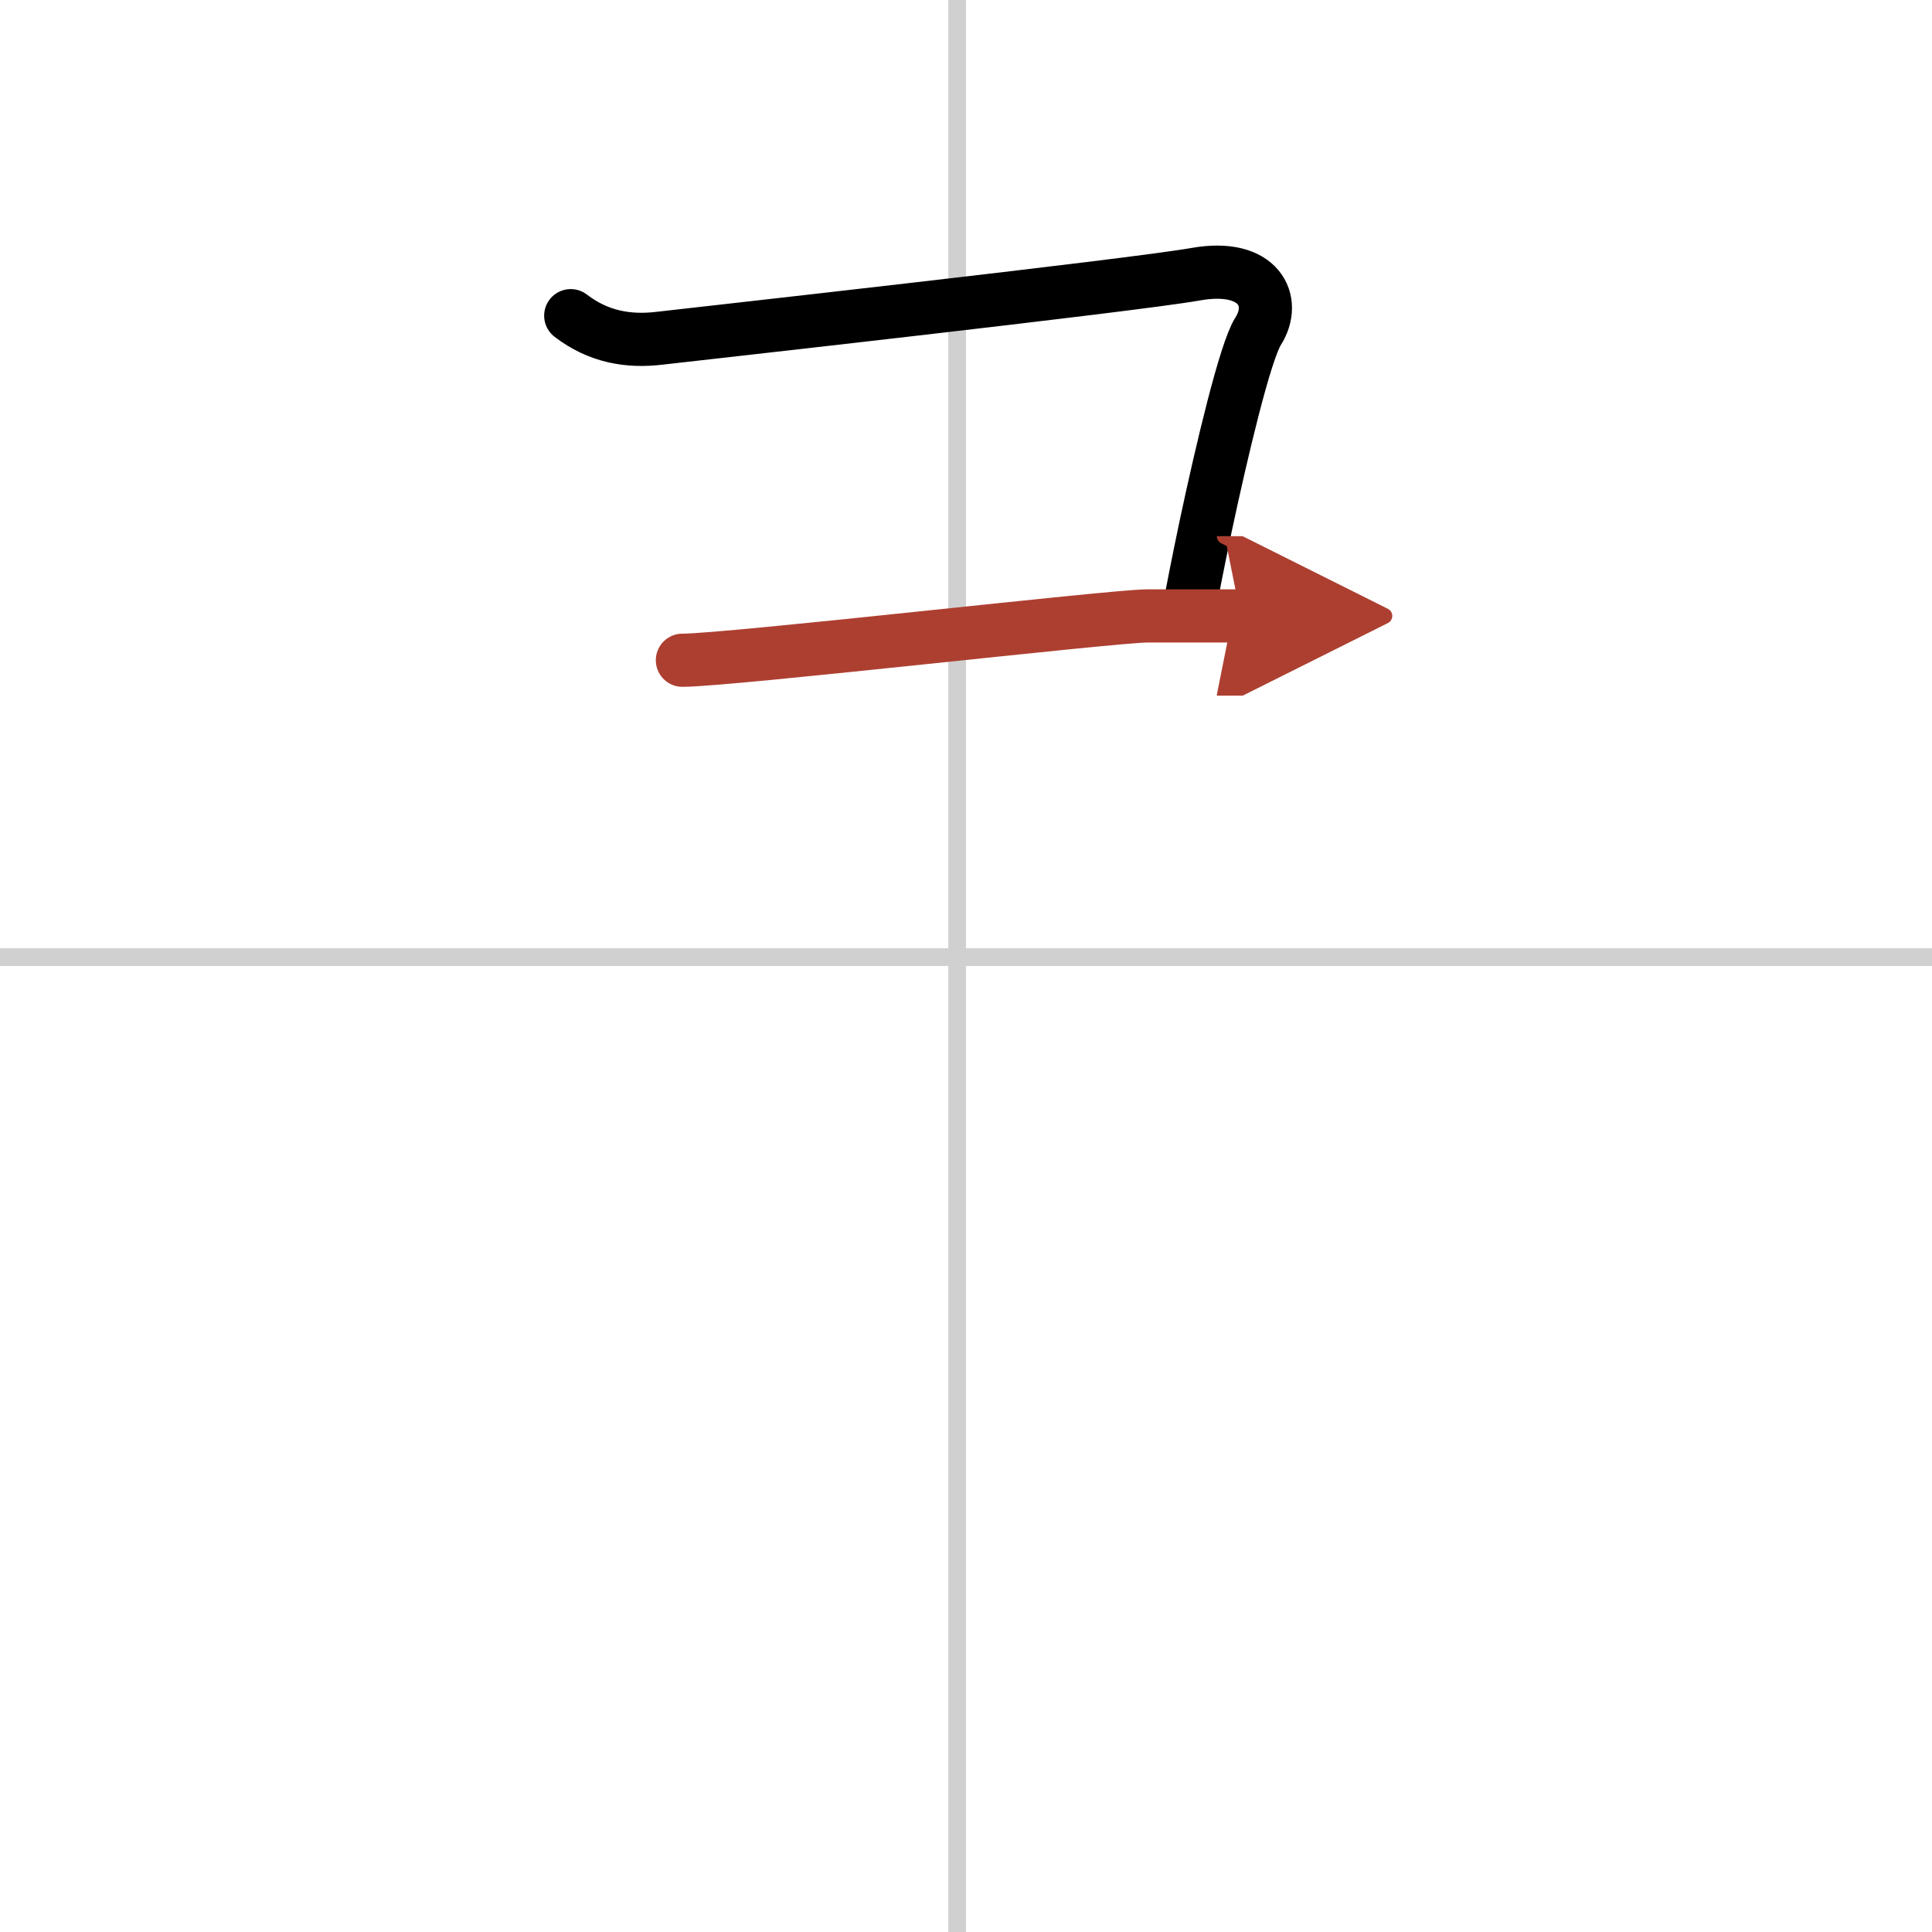
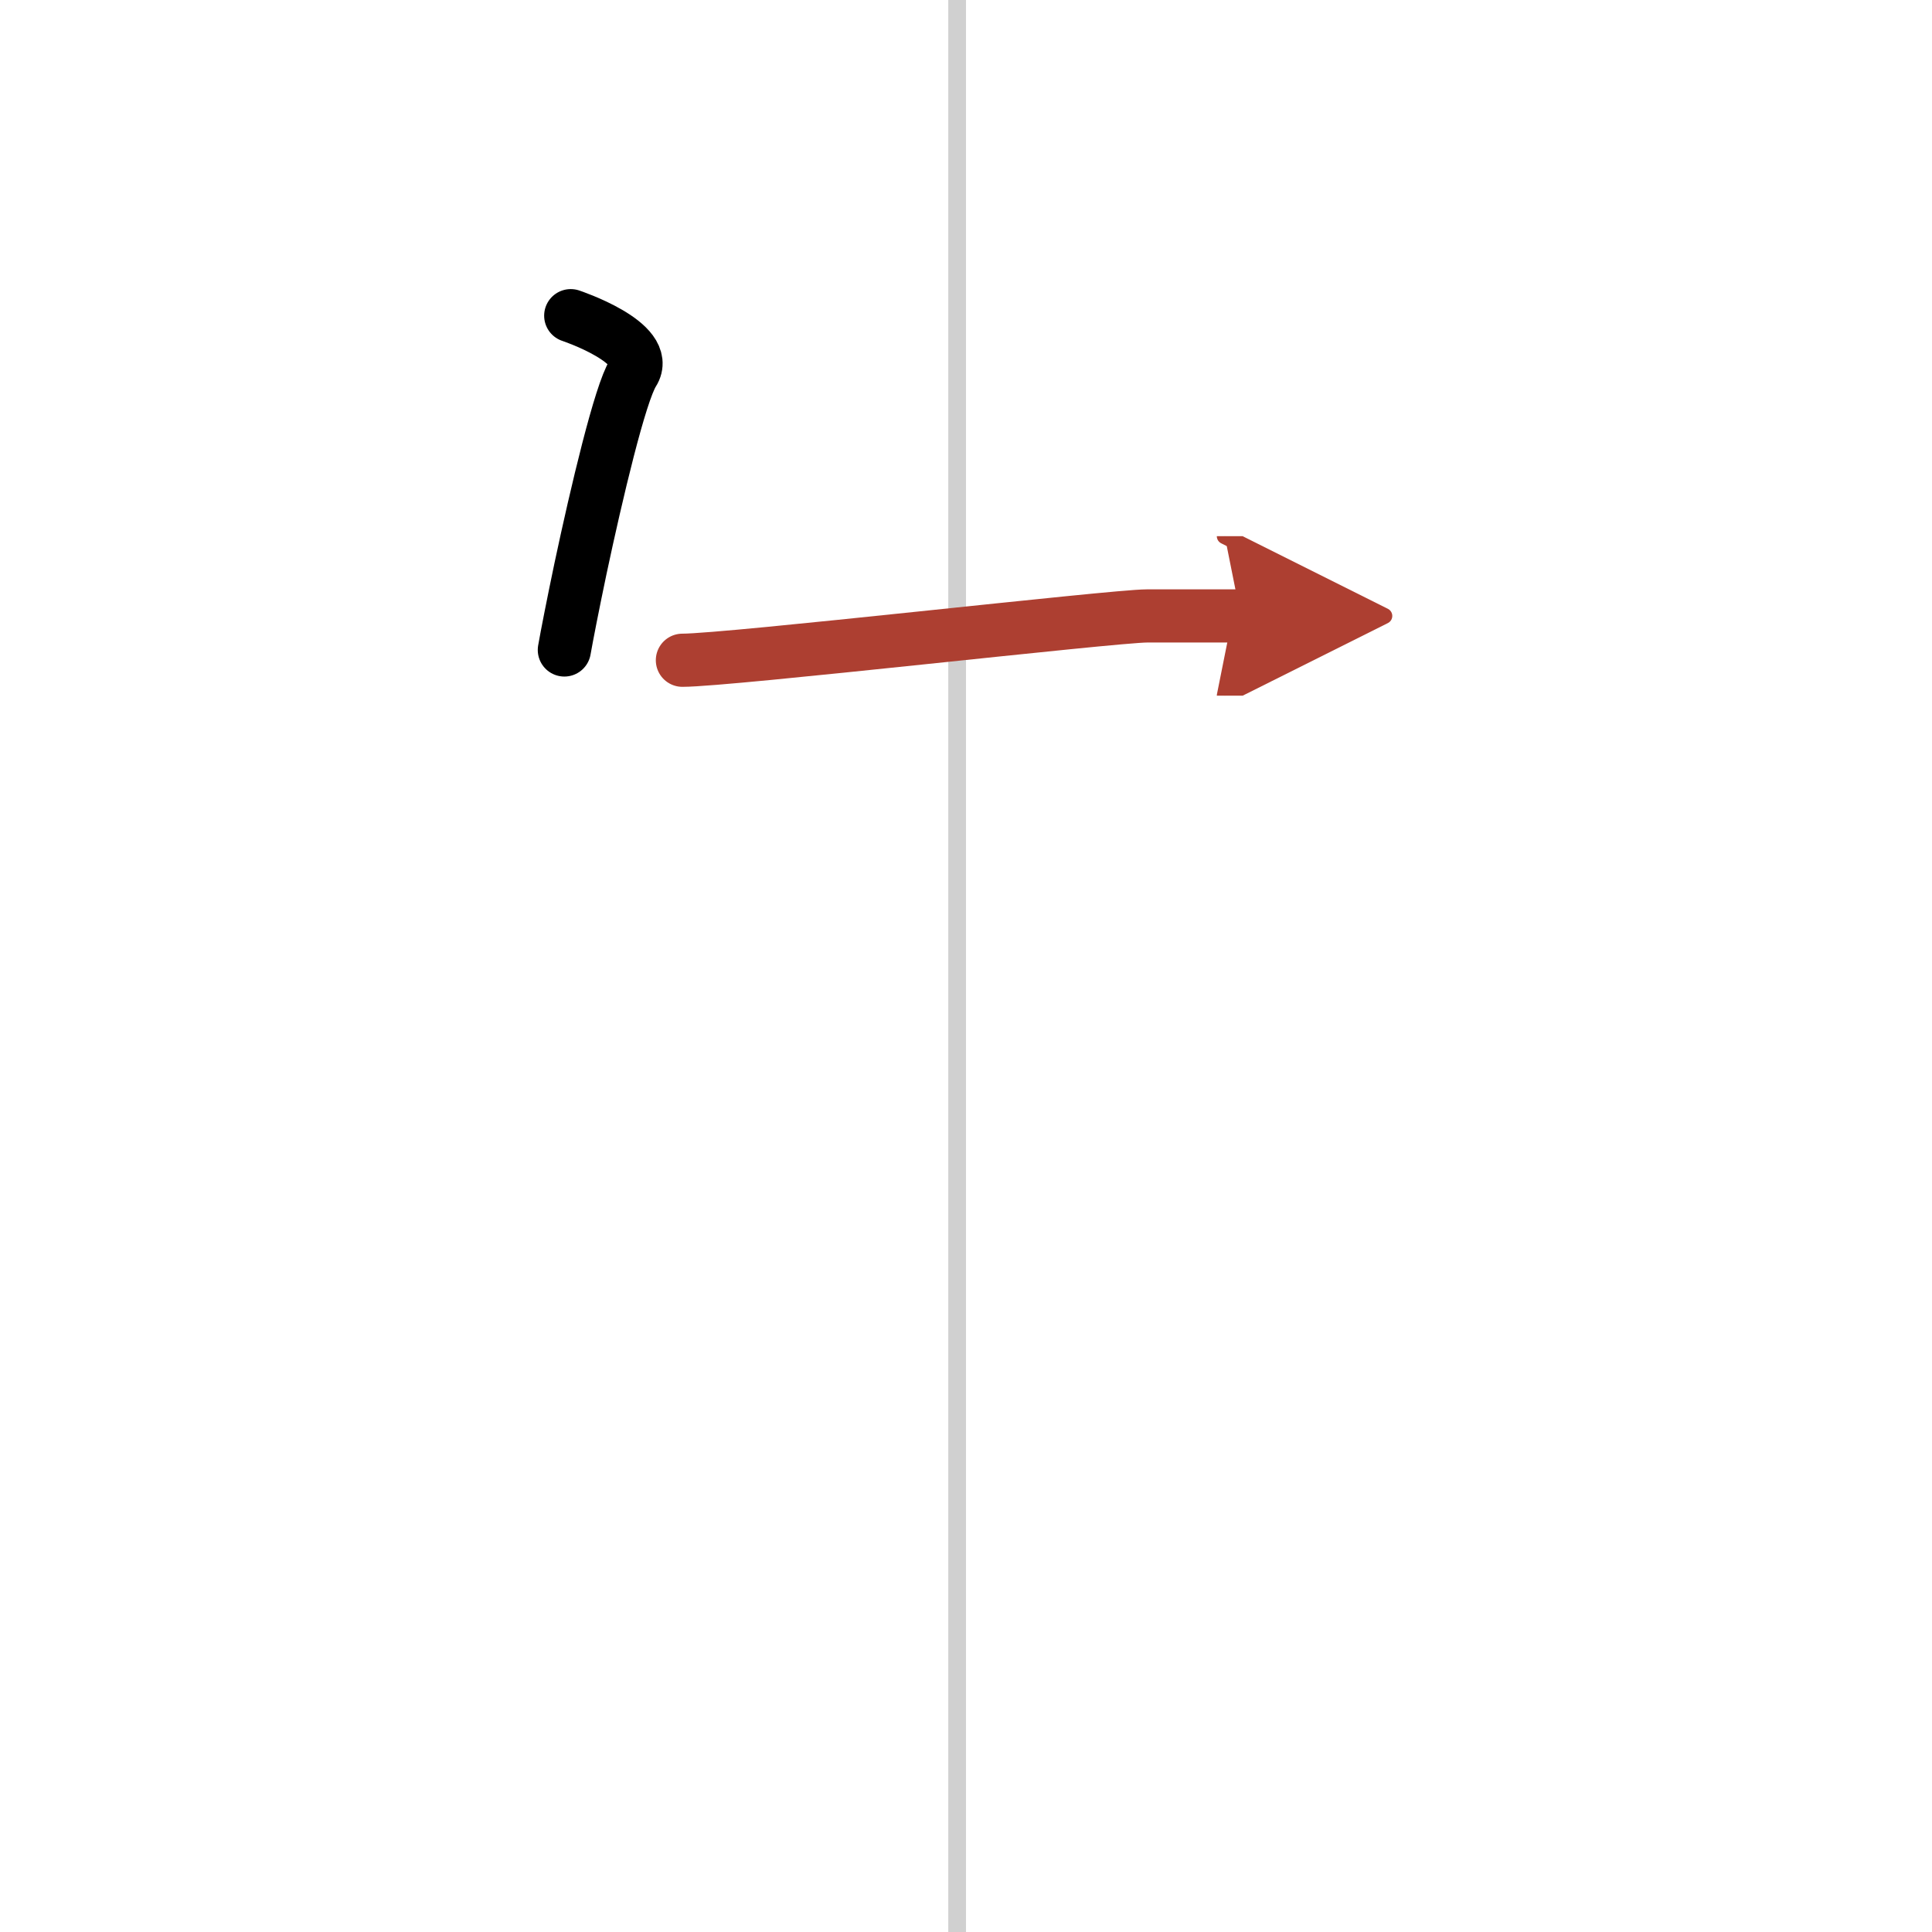
<svg xmlns="http://www.w3.org/2000/svg" width="400" height="400" viewBox="0 0 109 109">
  <defs>
    <marker id="a" markerWidth="4" orient="auto" refX="1" refY="5" viewBox="0 0 10 10">
      <polyline points="0 0 10 5 0 10 1 5" fill="#ad3f31" stroke="#ad3f31" />
    </marker>
  </defs>
  <g fill="none" stroke="#000" stroke-linecap="round" stroke-linejoin="round" stroke-width="3">
-     <rect width="100%" height="100%" fill="#fff" stroke="#fff" />
    <line x1="54" x2="54" y2="109" stroke="#d0d0d0" stroke-width="1" />
-     <line x2="109" y1="54" y2="54" stroke="#d0d0d0" stroke-width="1" />
-     <path d="m32.2 17.81c1.55 1.19 3.24 1.49 5.04 1.27 1.8-0.21 26.62-2.97 30.22-3.61s4.6 1.53 3.52 3.22c-0.73 1.15-2.06 6.77-2.97 11.05-0.43 2.05-0.77 3.79-0.91 4.59" />
+     <path d="m32.2 17.81s4.6 1.53 3.52 3.22c-0.73 1.15-2.06 6.77-2.97 11.05-0.43 2.05-0.77 3.79-0.91 4.59" />
    <path d="m38.5 37.25c2.64 0 24.32-2.5 26.21-2.5s3.78 0 5.29 0" marker-end="url(#a)" stroke="#ad3f31" />
  </g>
</svg>